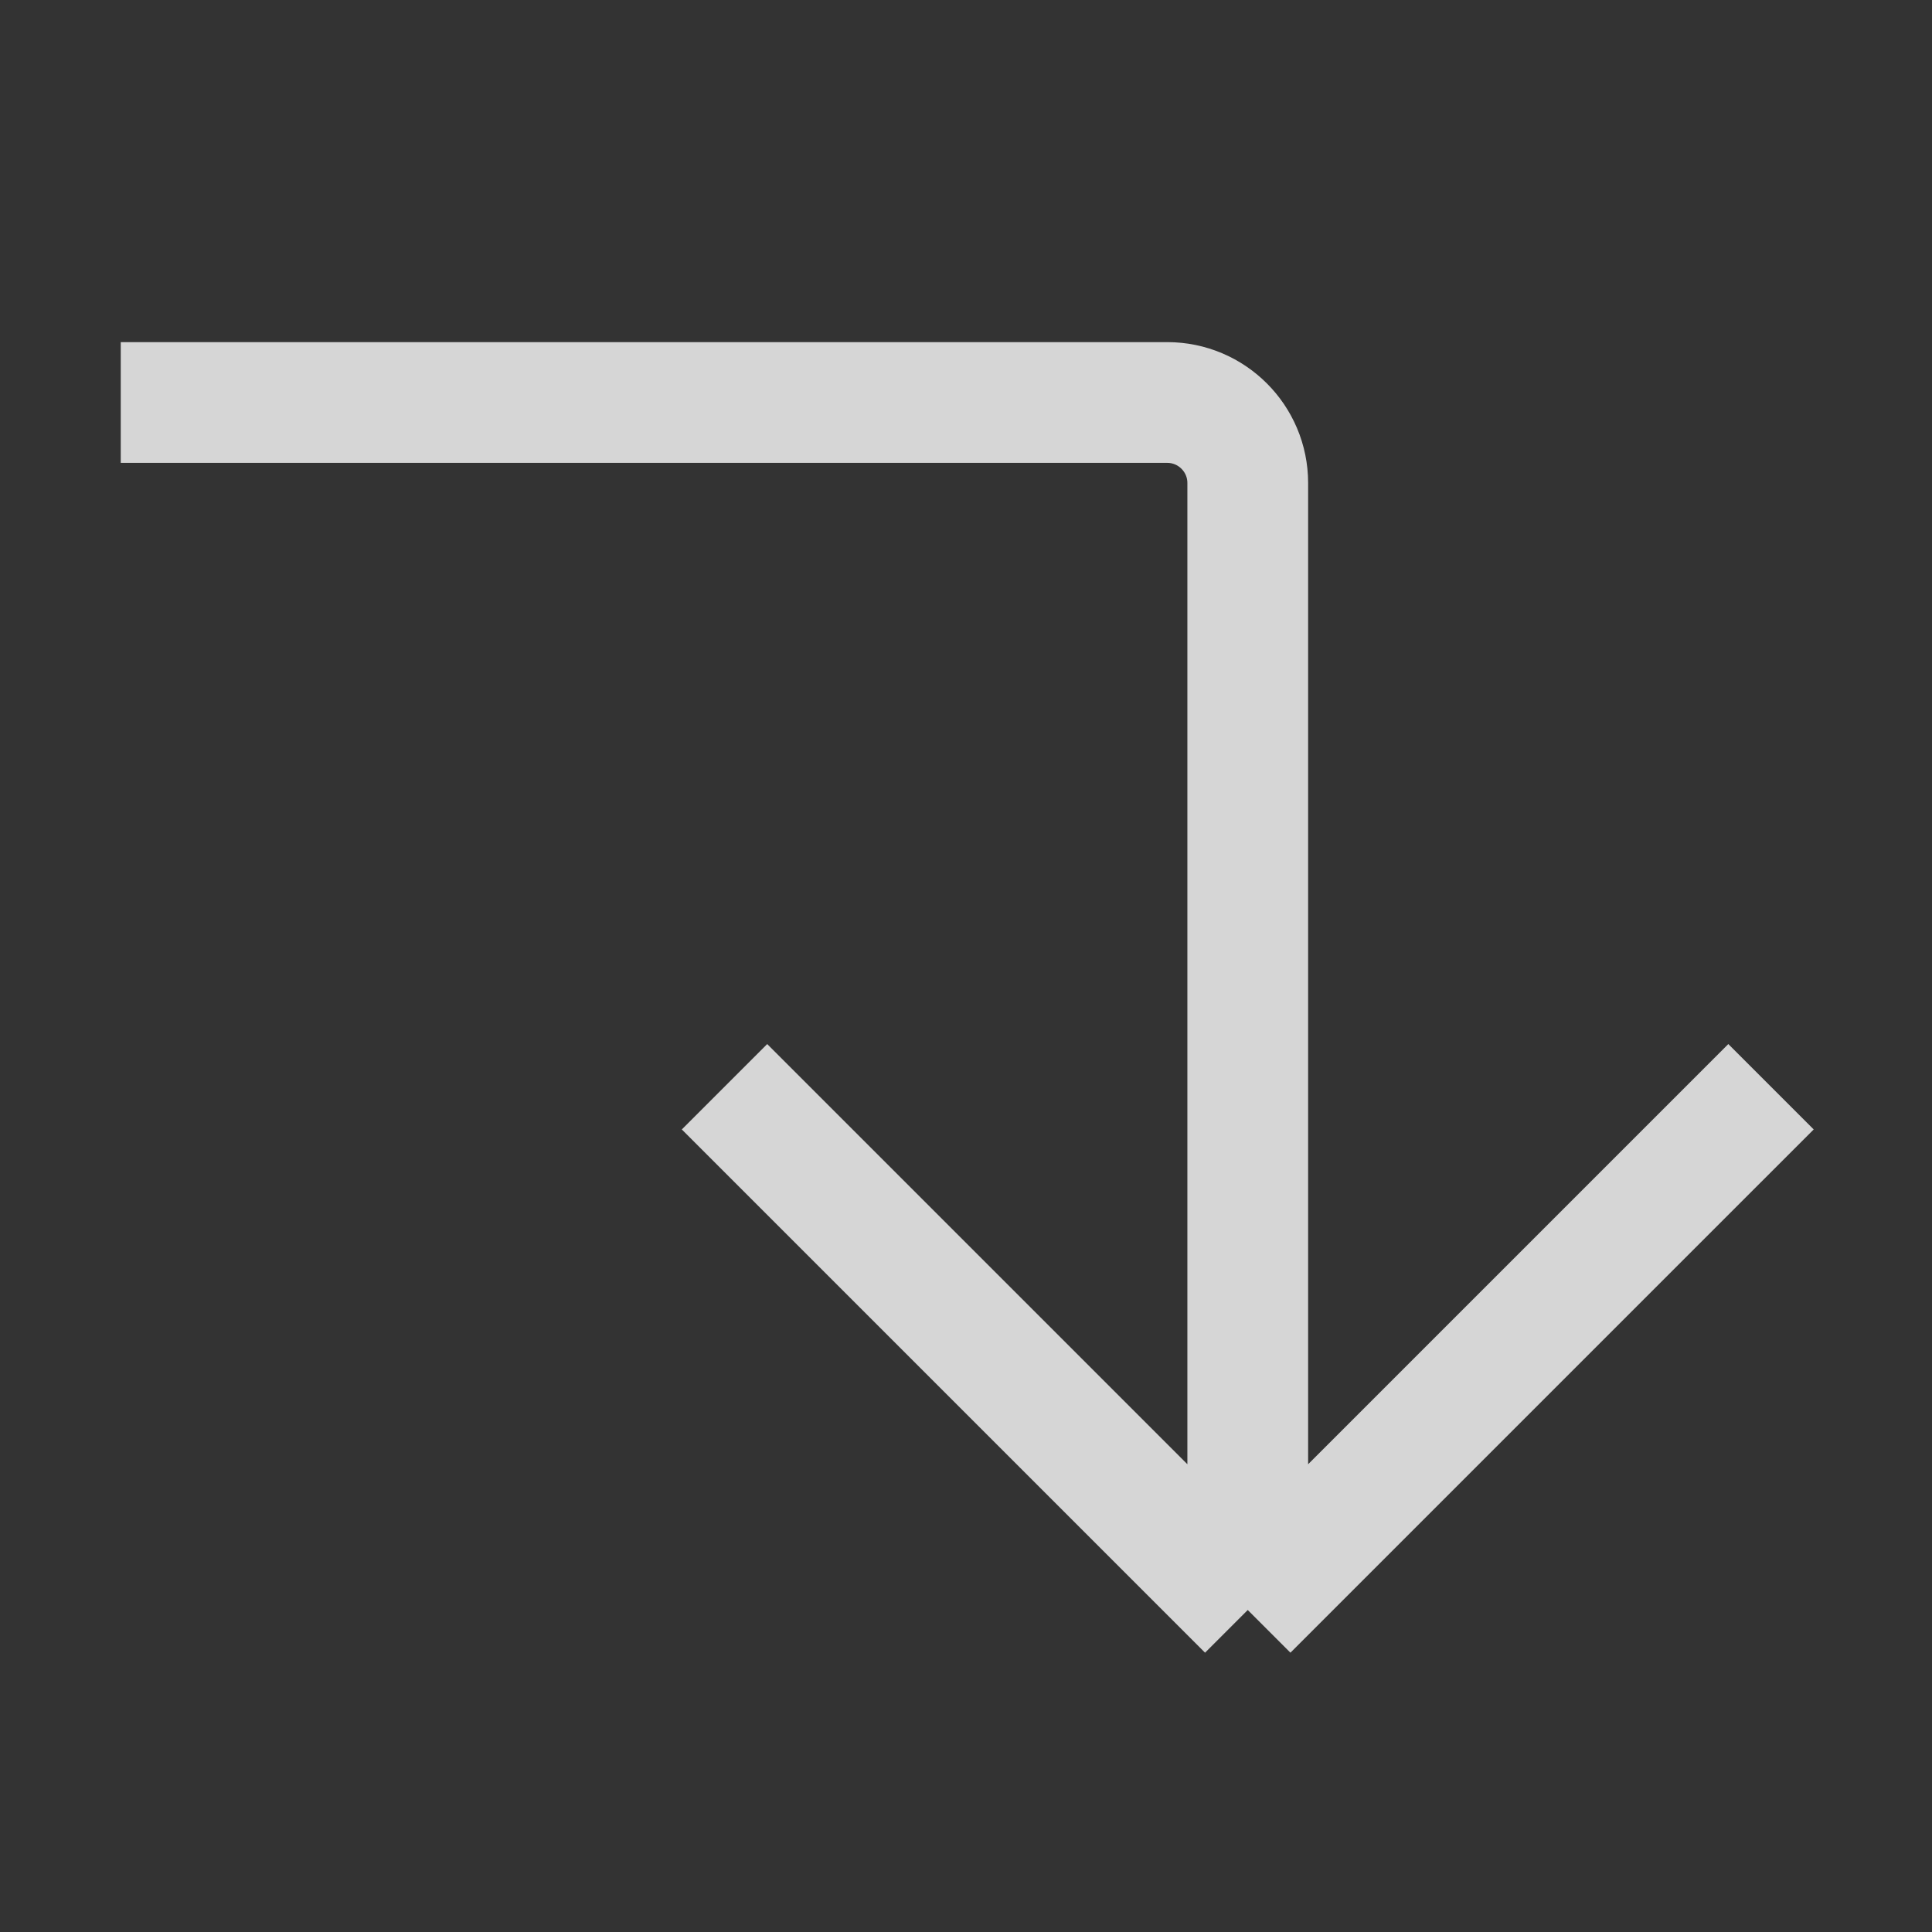
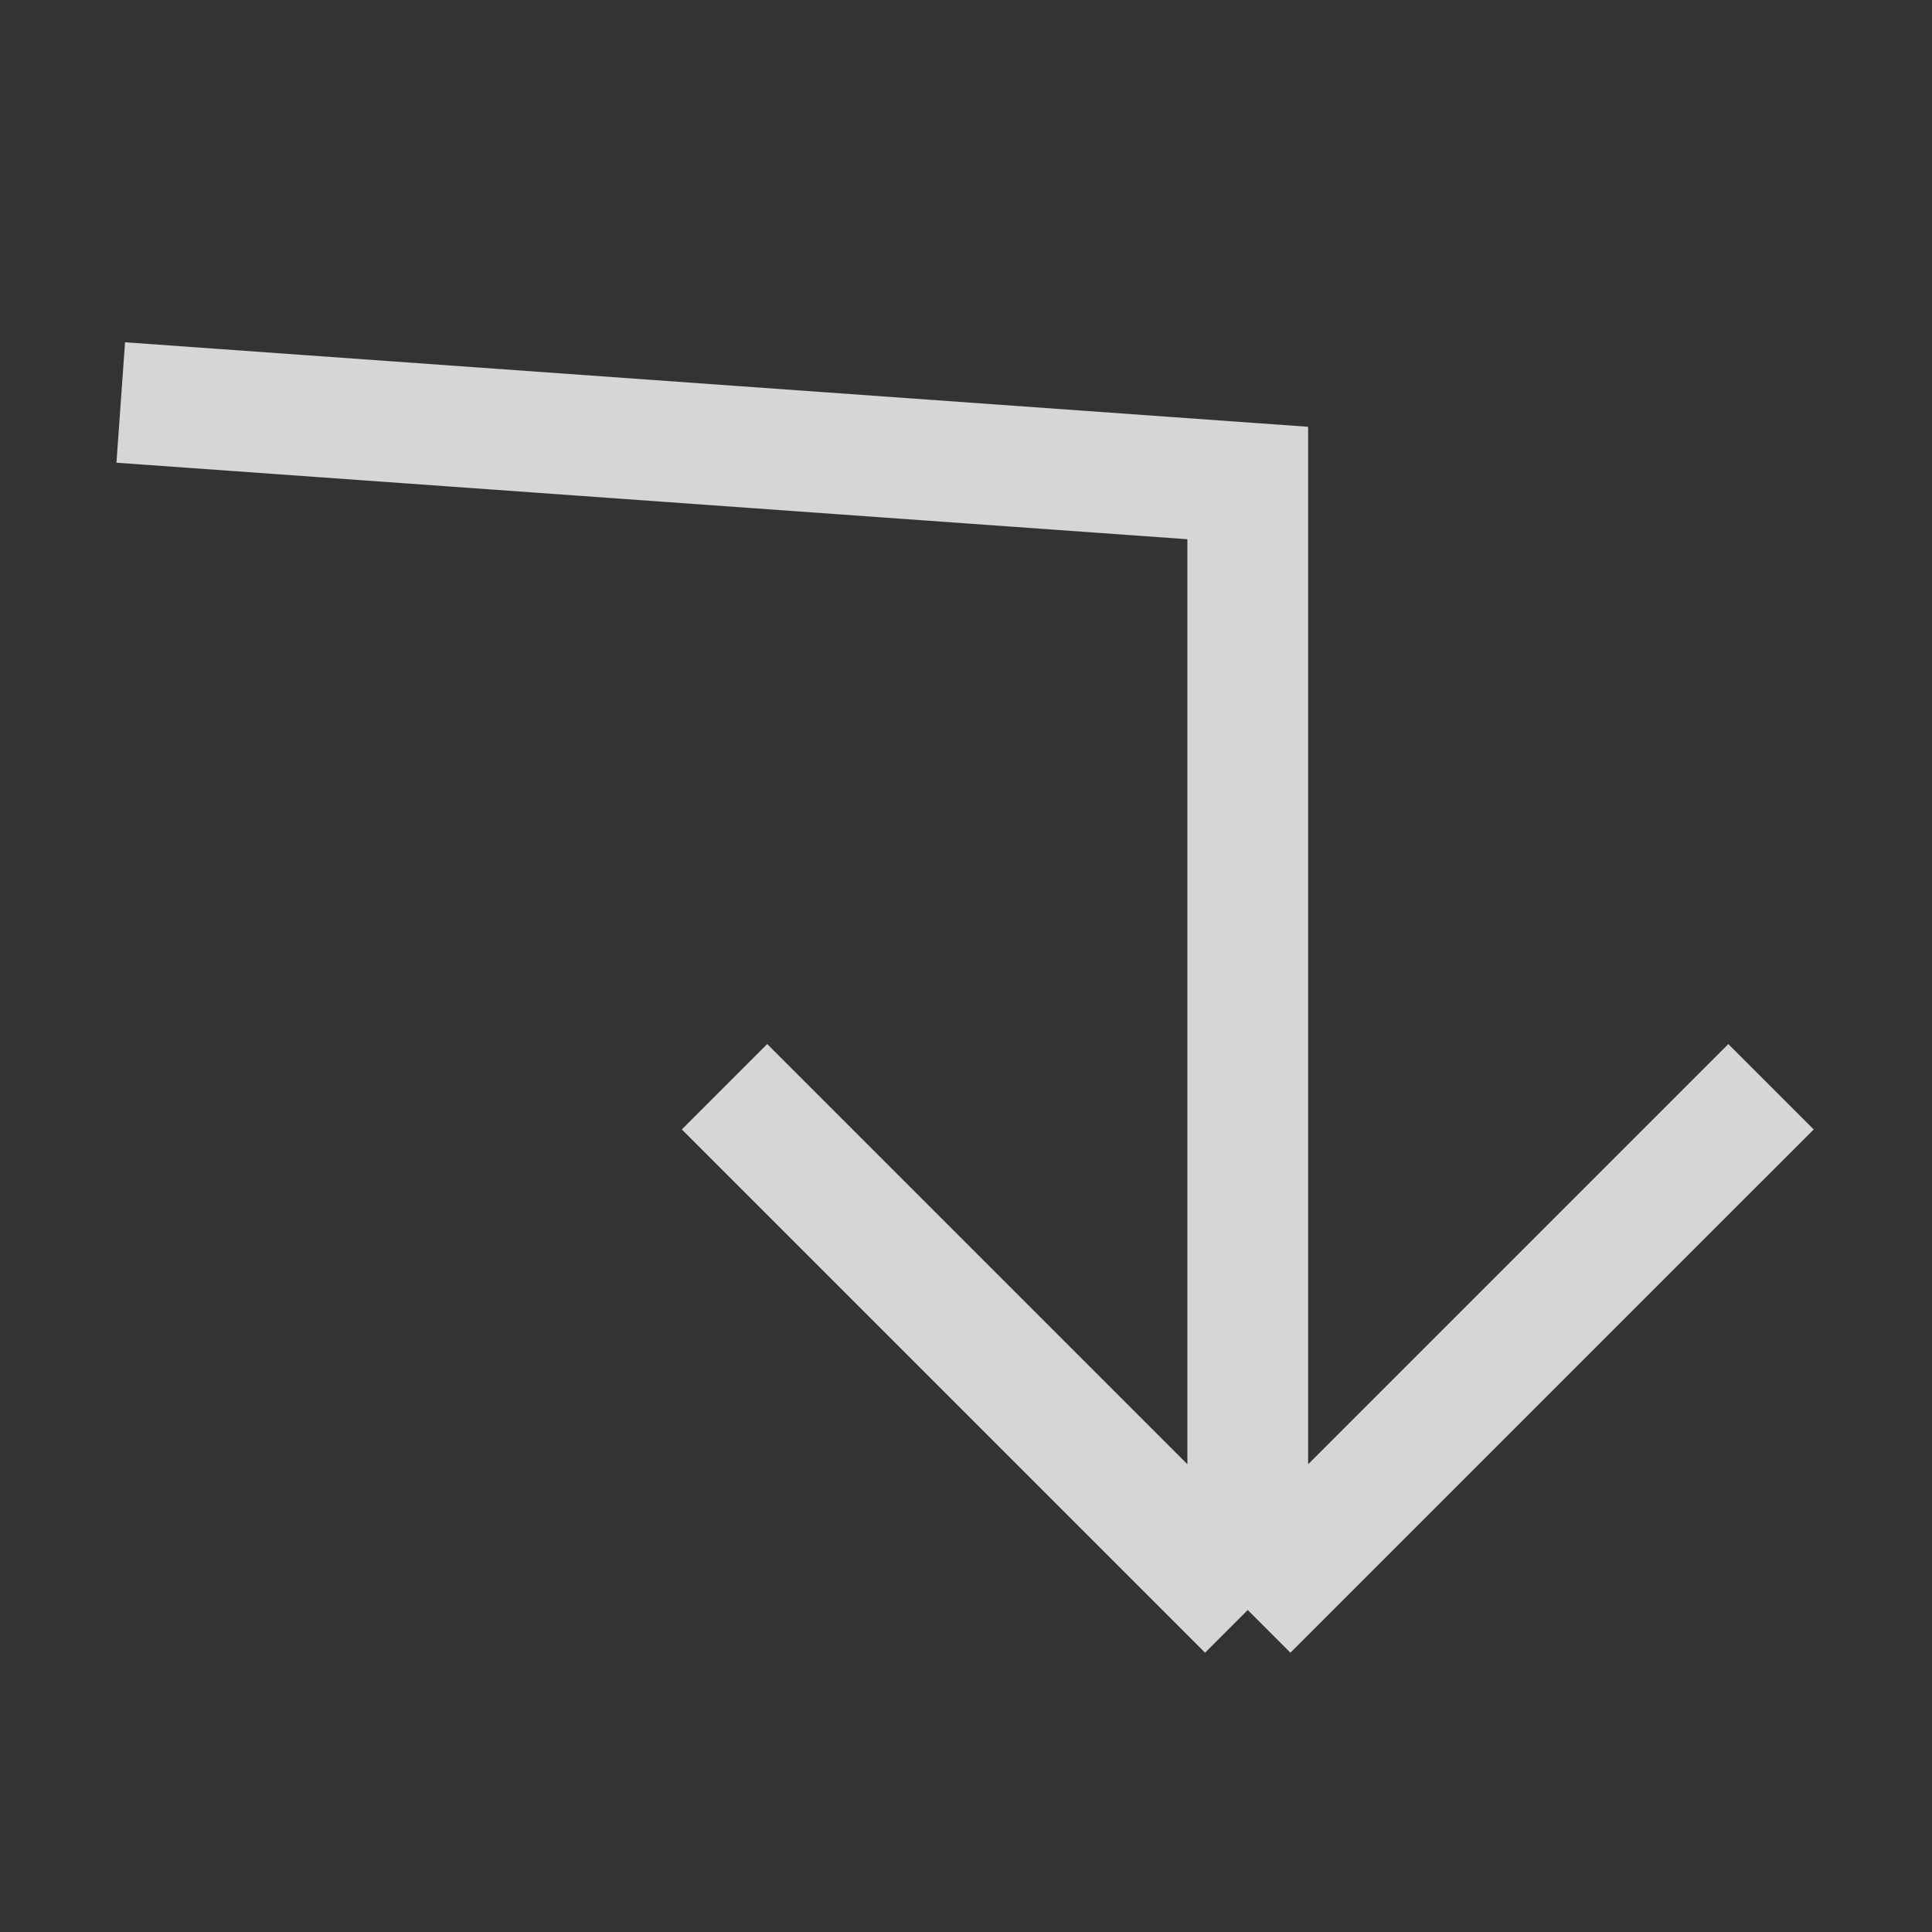
<svg xmlns="http://www.w3.org/2000/svg" width="24" height="24" viewBox="0 0 24 24" fill="none">
  <rect x="0" y="0" width="24" height="24" fill="#333333" stroke="none" />
  <g opacity="0.8">
-     <path d="M15.5 20L15.5 6C15.5 5.448 15.052 5 14.5 5L1.5 5M15.5 20L22 13.5M15.5 20L9 13.5" stroke="white" stroke-width="1.5" />
+     <path d="M15.5 20L15.5 6L1.5 5M15.5 20L22 13.5M15.5 20L9 13.5" stroke="white" stroke-width="1.5" />
  </g>
</svg>